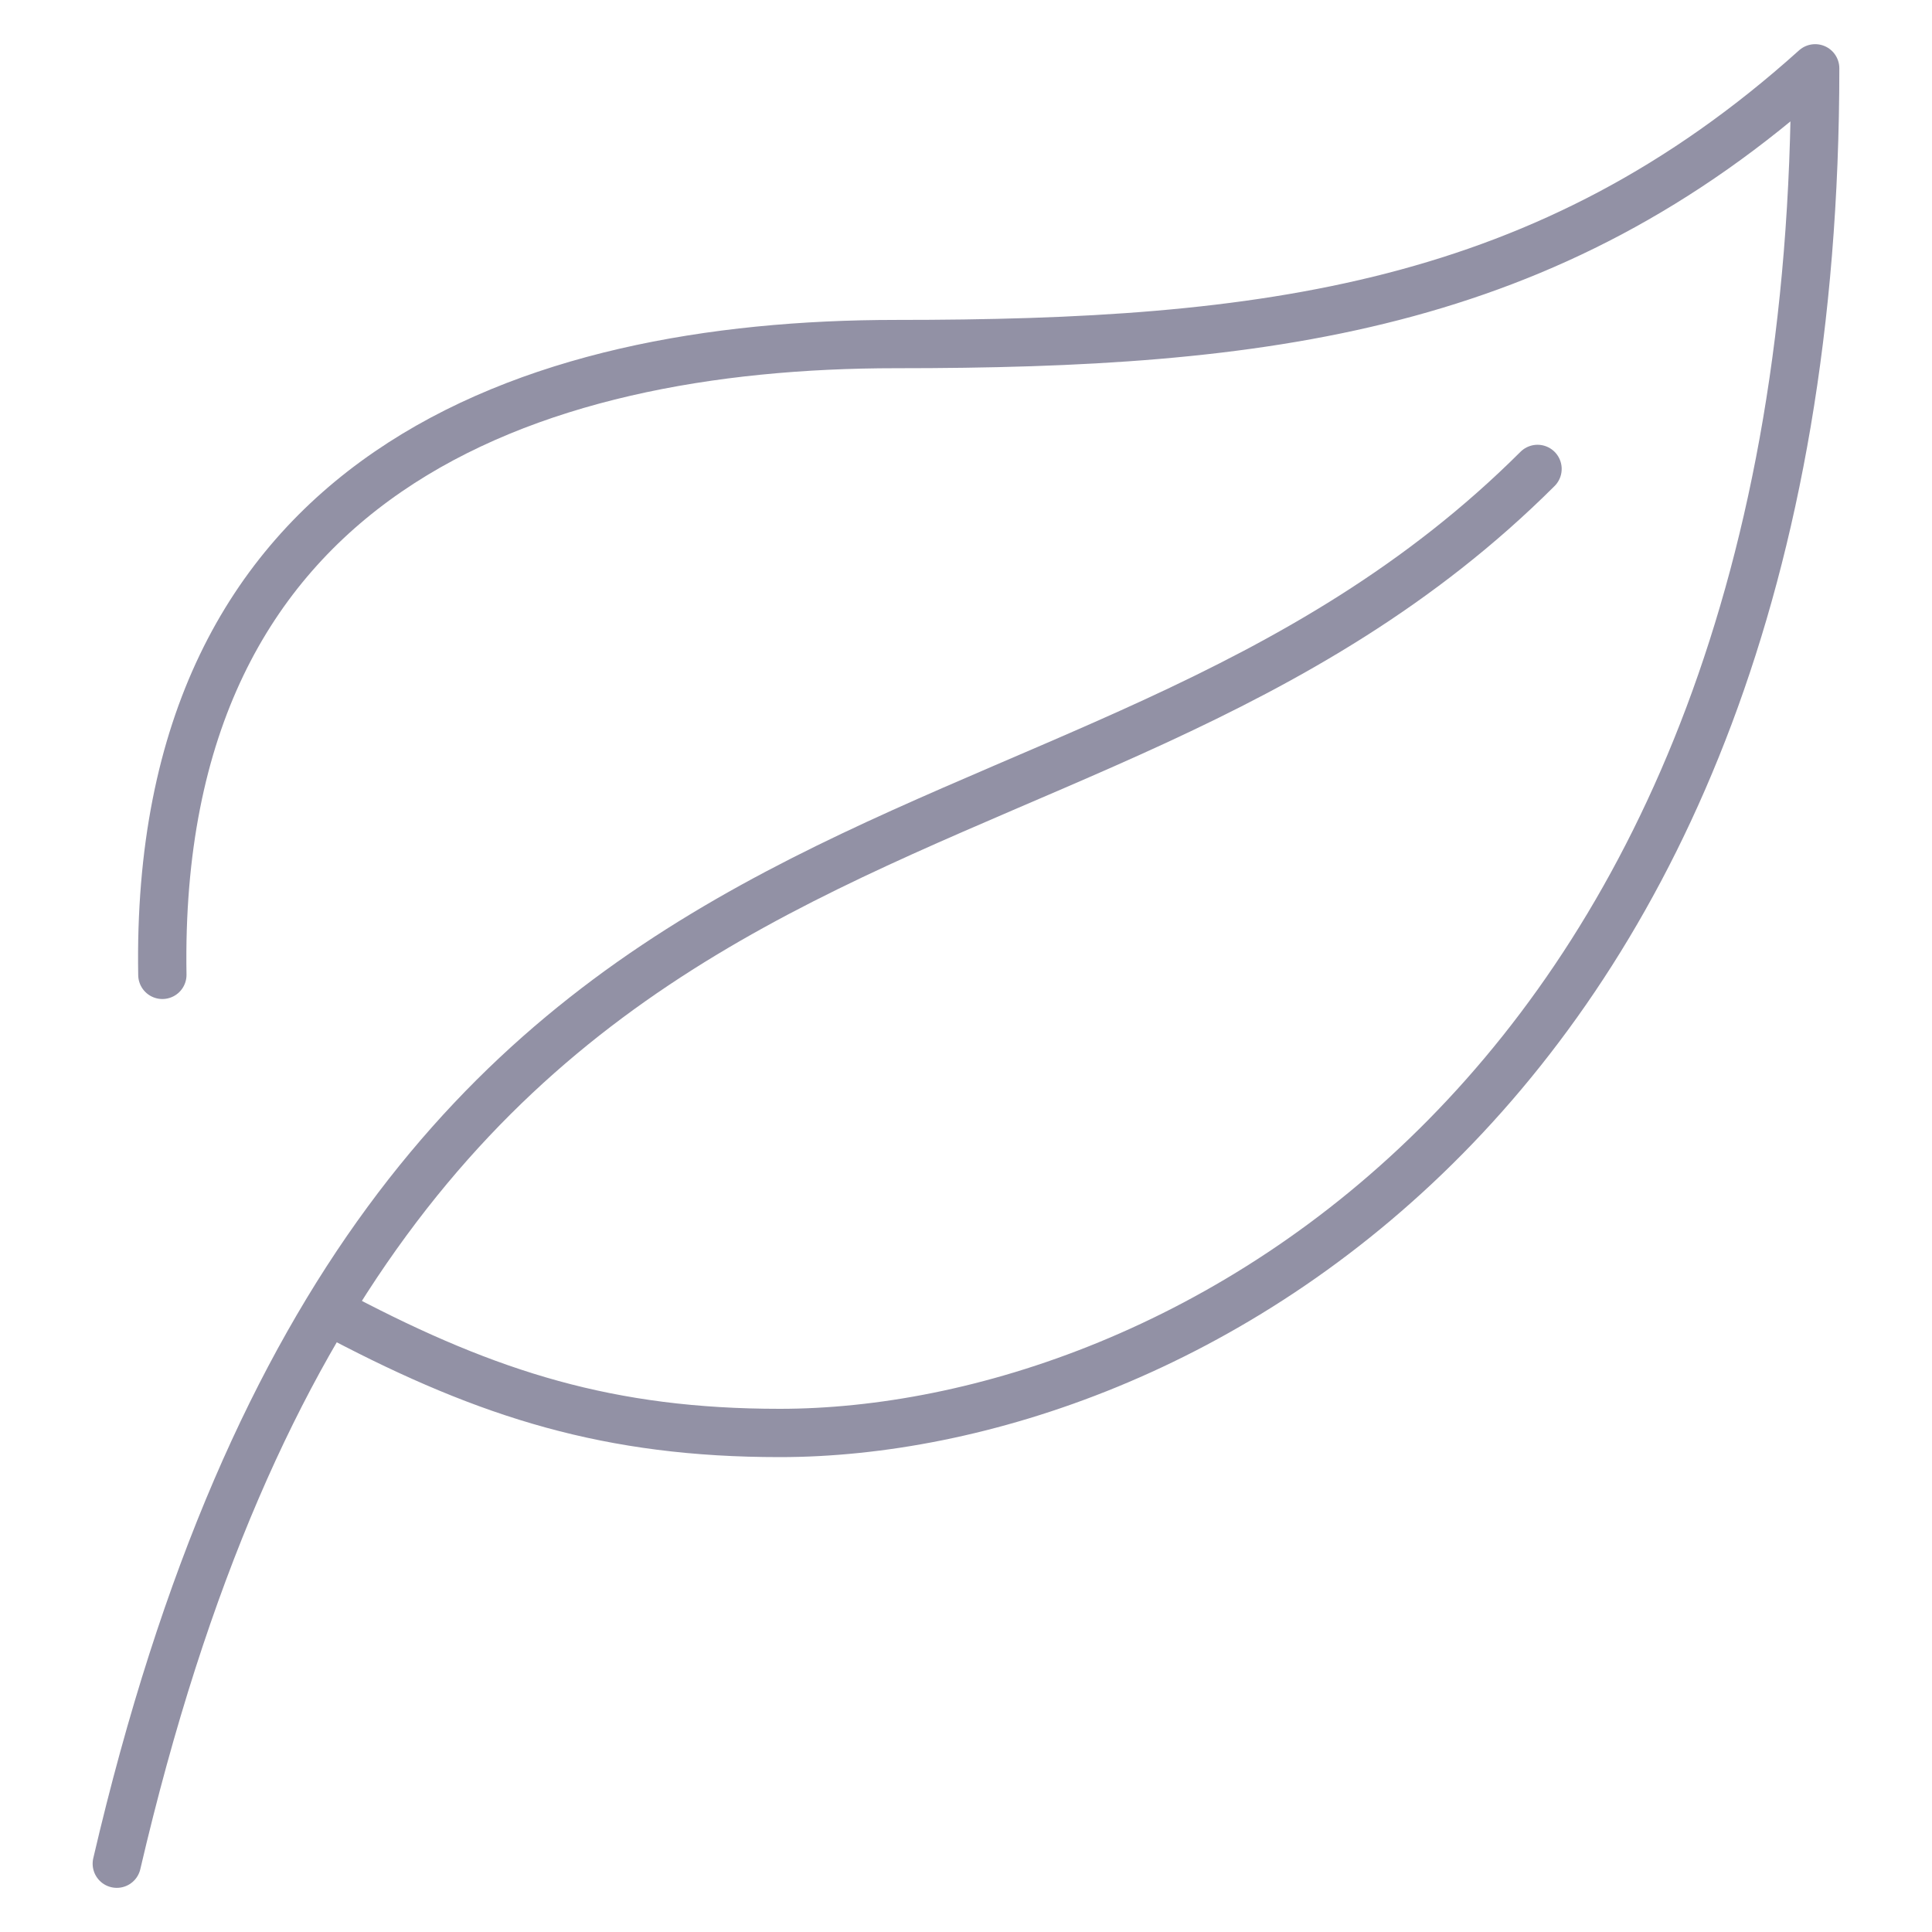
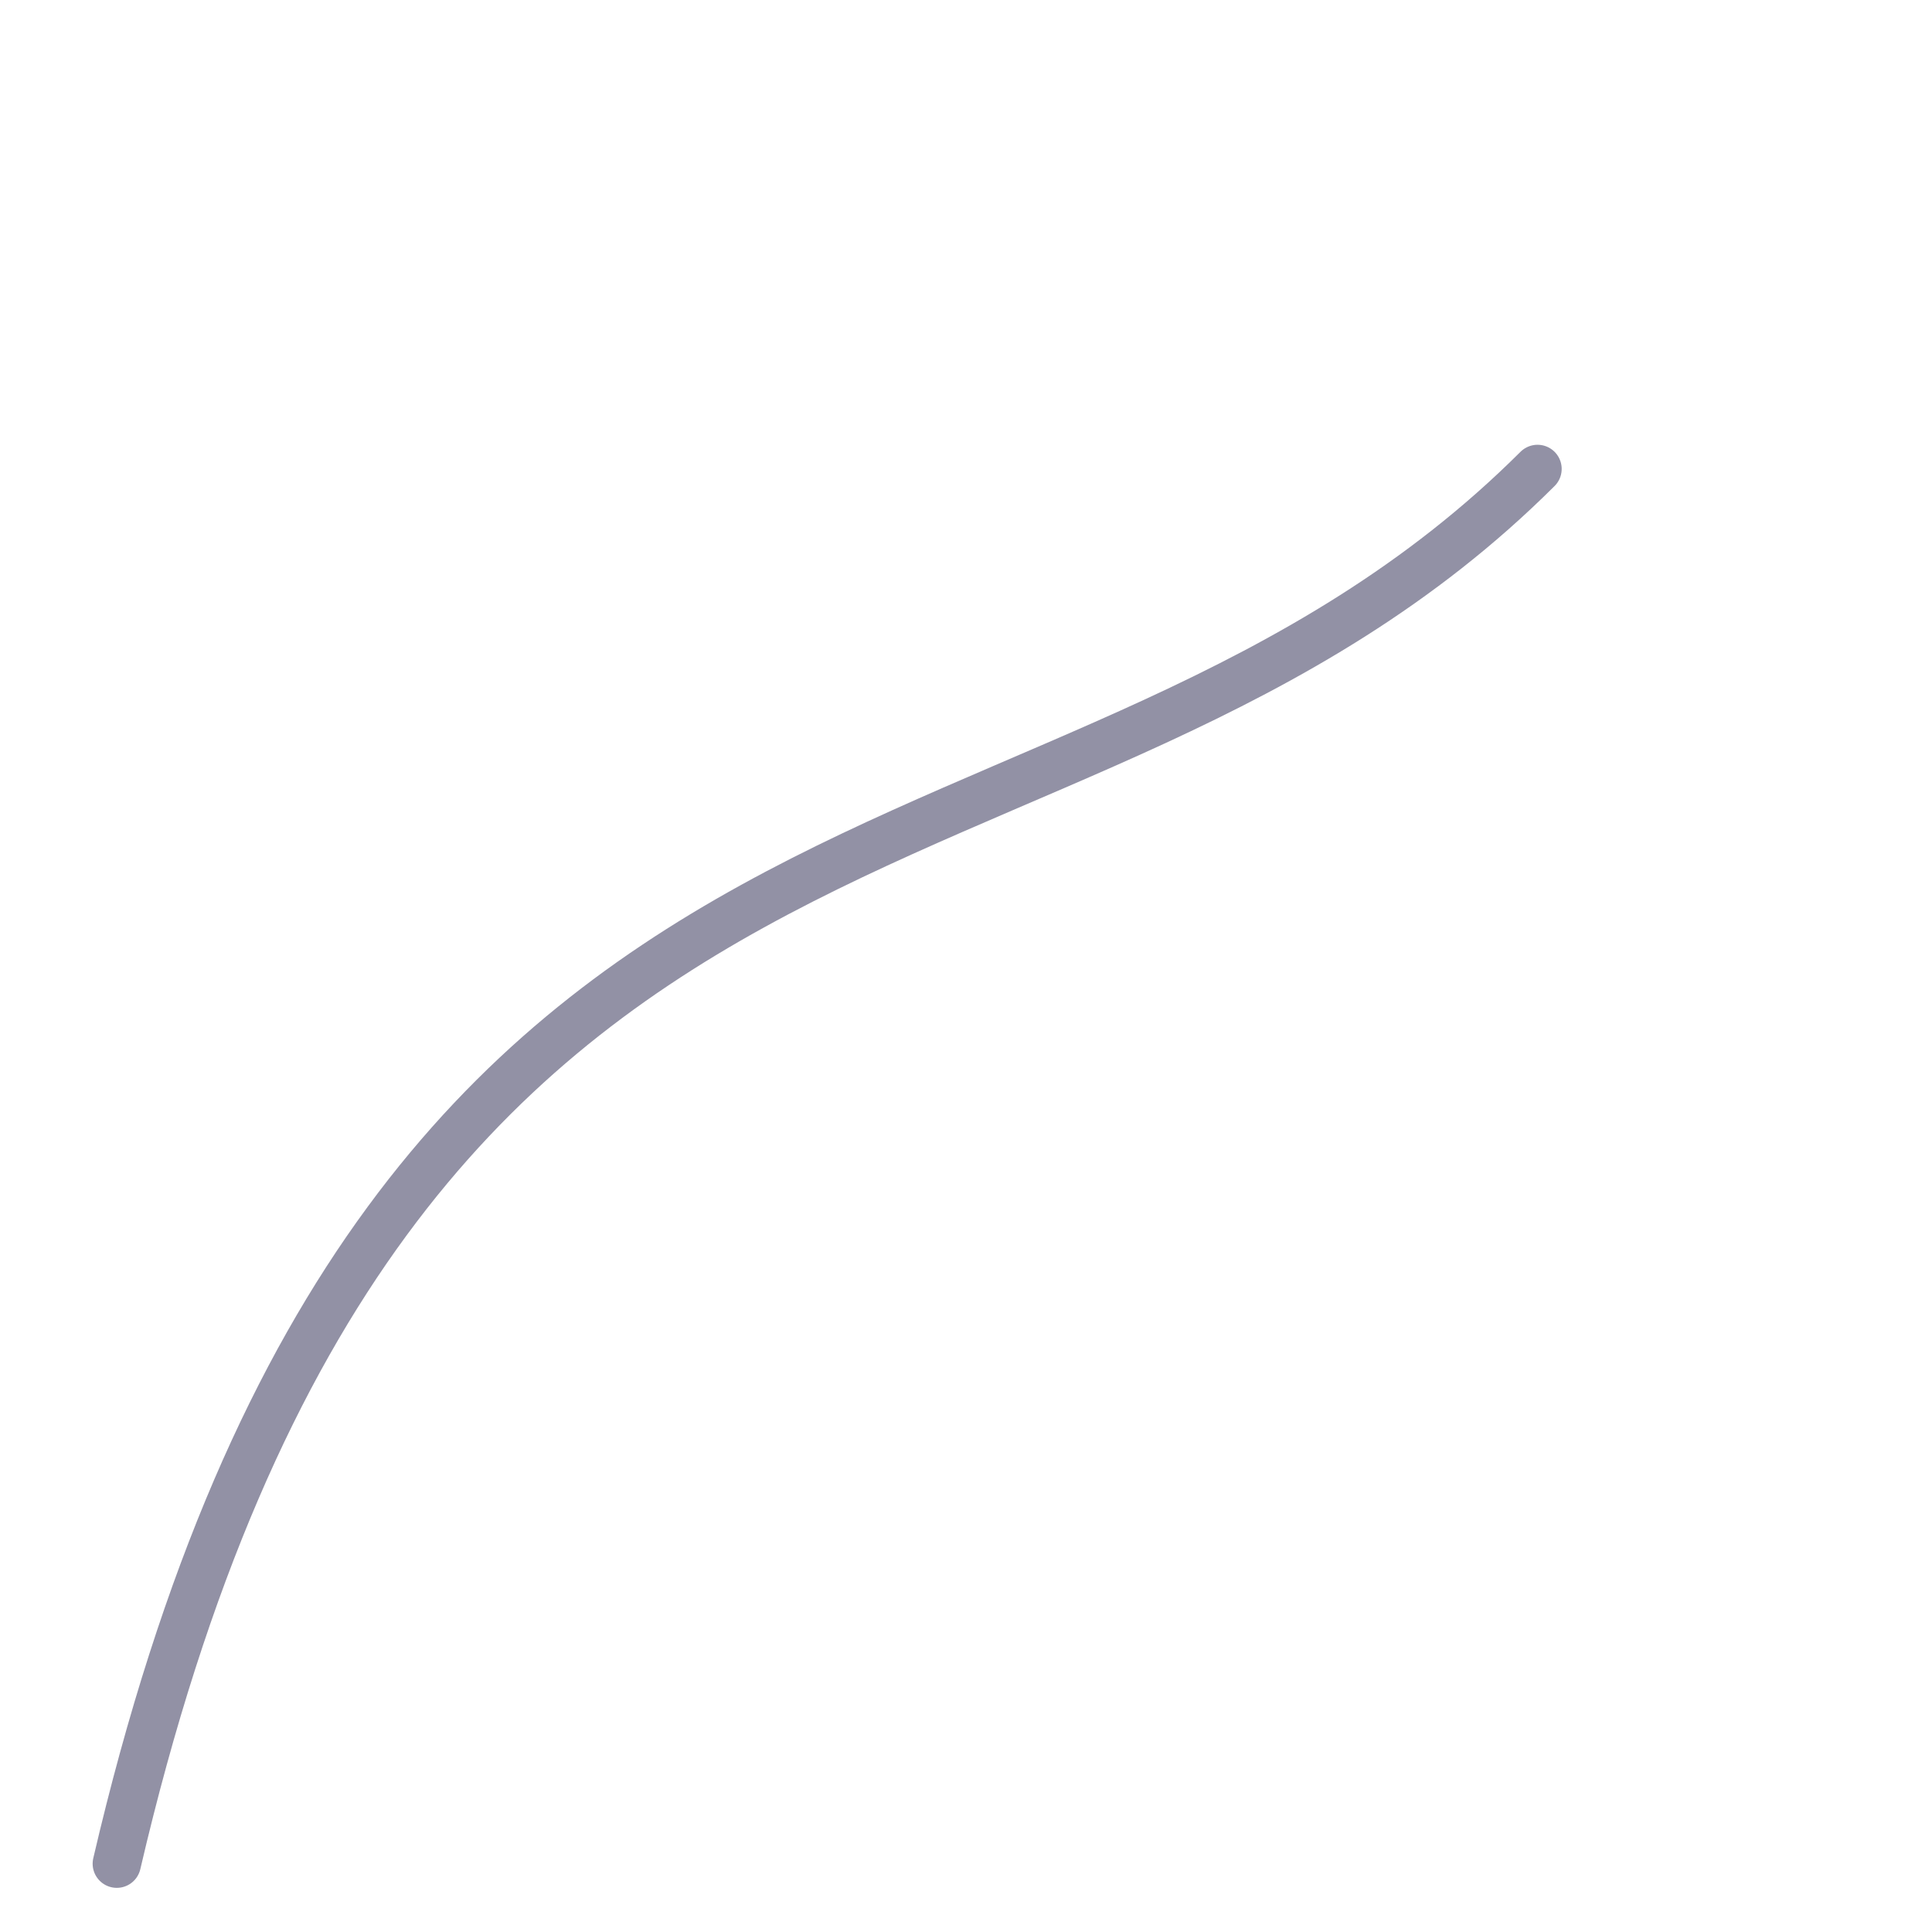
<svg xmlns="http://www.w3.org/2000/svg" width="80" height="80" viewBox="0 0 80 80" fill="none">
  <path d="M4.836 77.172C16.055 29.039 44.19 38.837 63.666 19.417" stroke="#9291A5" stroke-width="2" stroke-miterlimit="10" stroke-linecap="round" />
-   <path d="M14.141 54.556C20.248 57.761 25.252 59.336 32.287 59.336C48.655 59.336 75.163 45.446 75.163 2.829C64.072 12.807 52.351 14.247 37.109 14.247C21.868 14.247 6.363 19.64 6.723 40.367" stroke="#9291A5" stroke-width="2" stroke-linecap="round" stroke-linejoin="round" />
</svg>